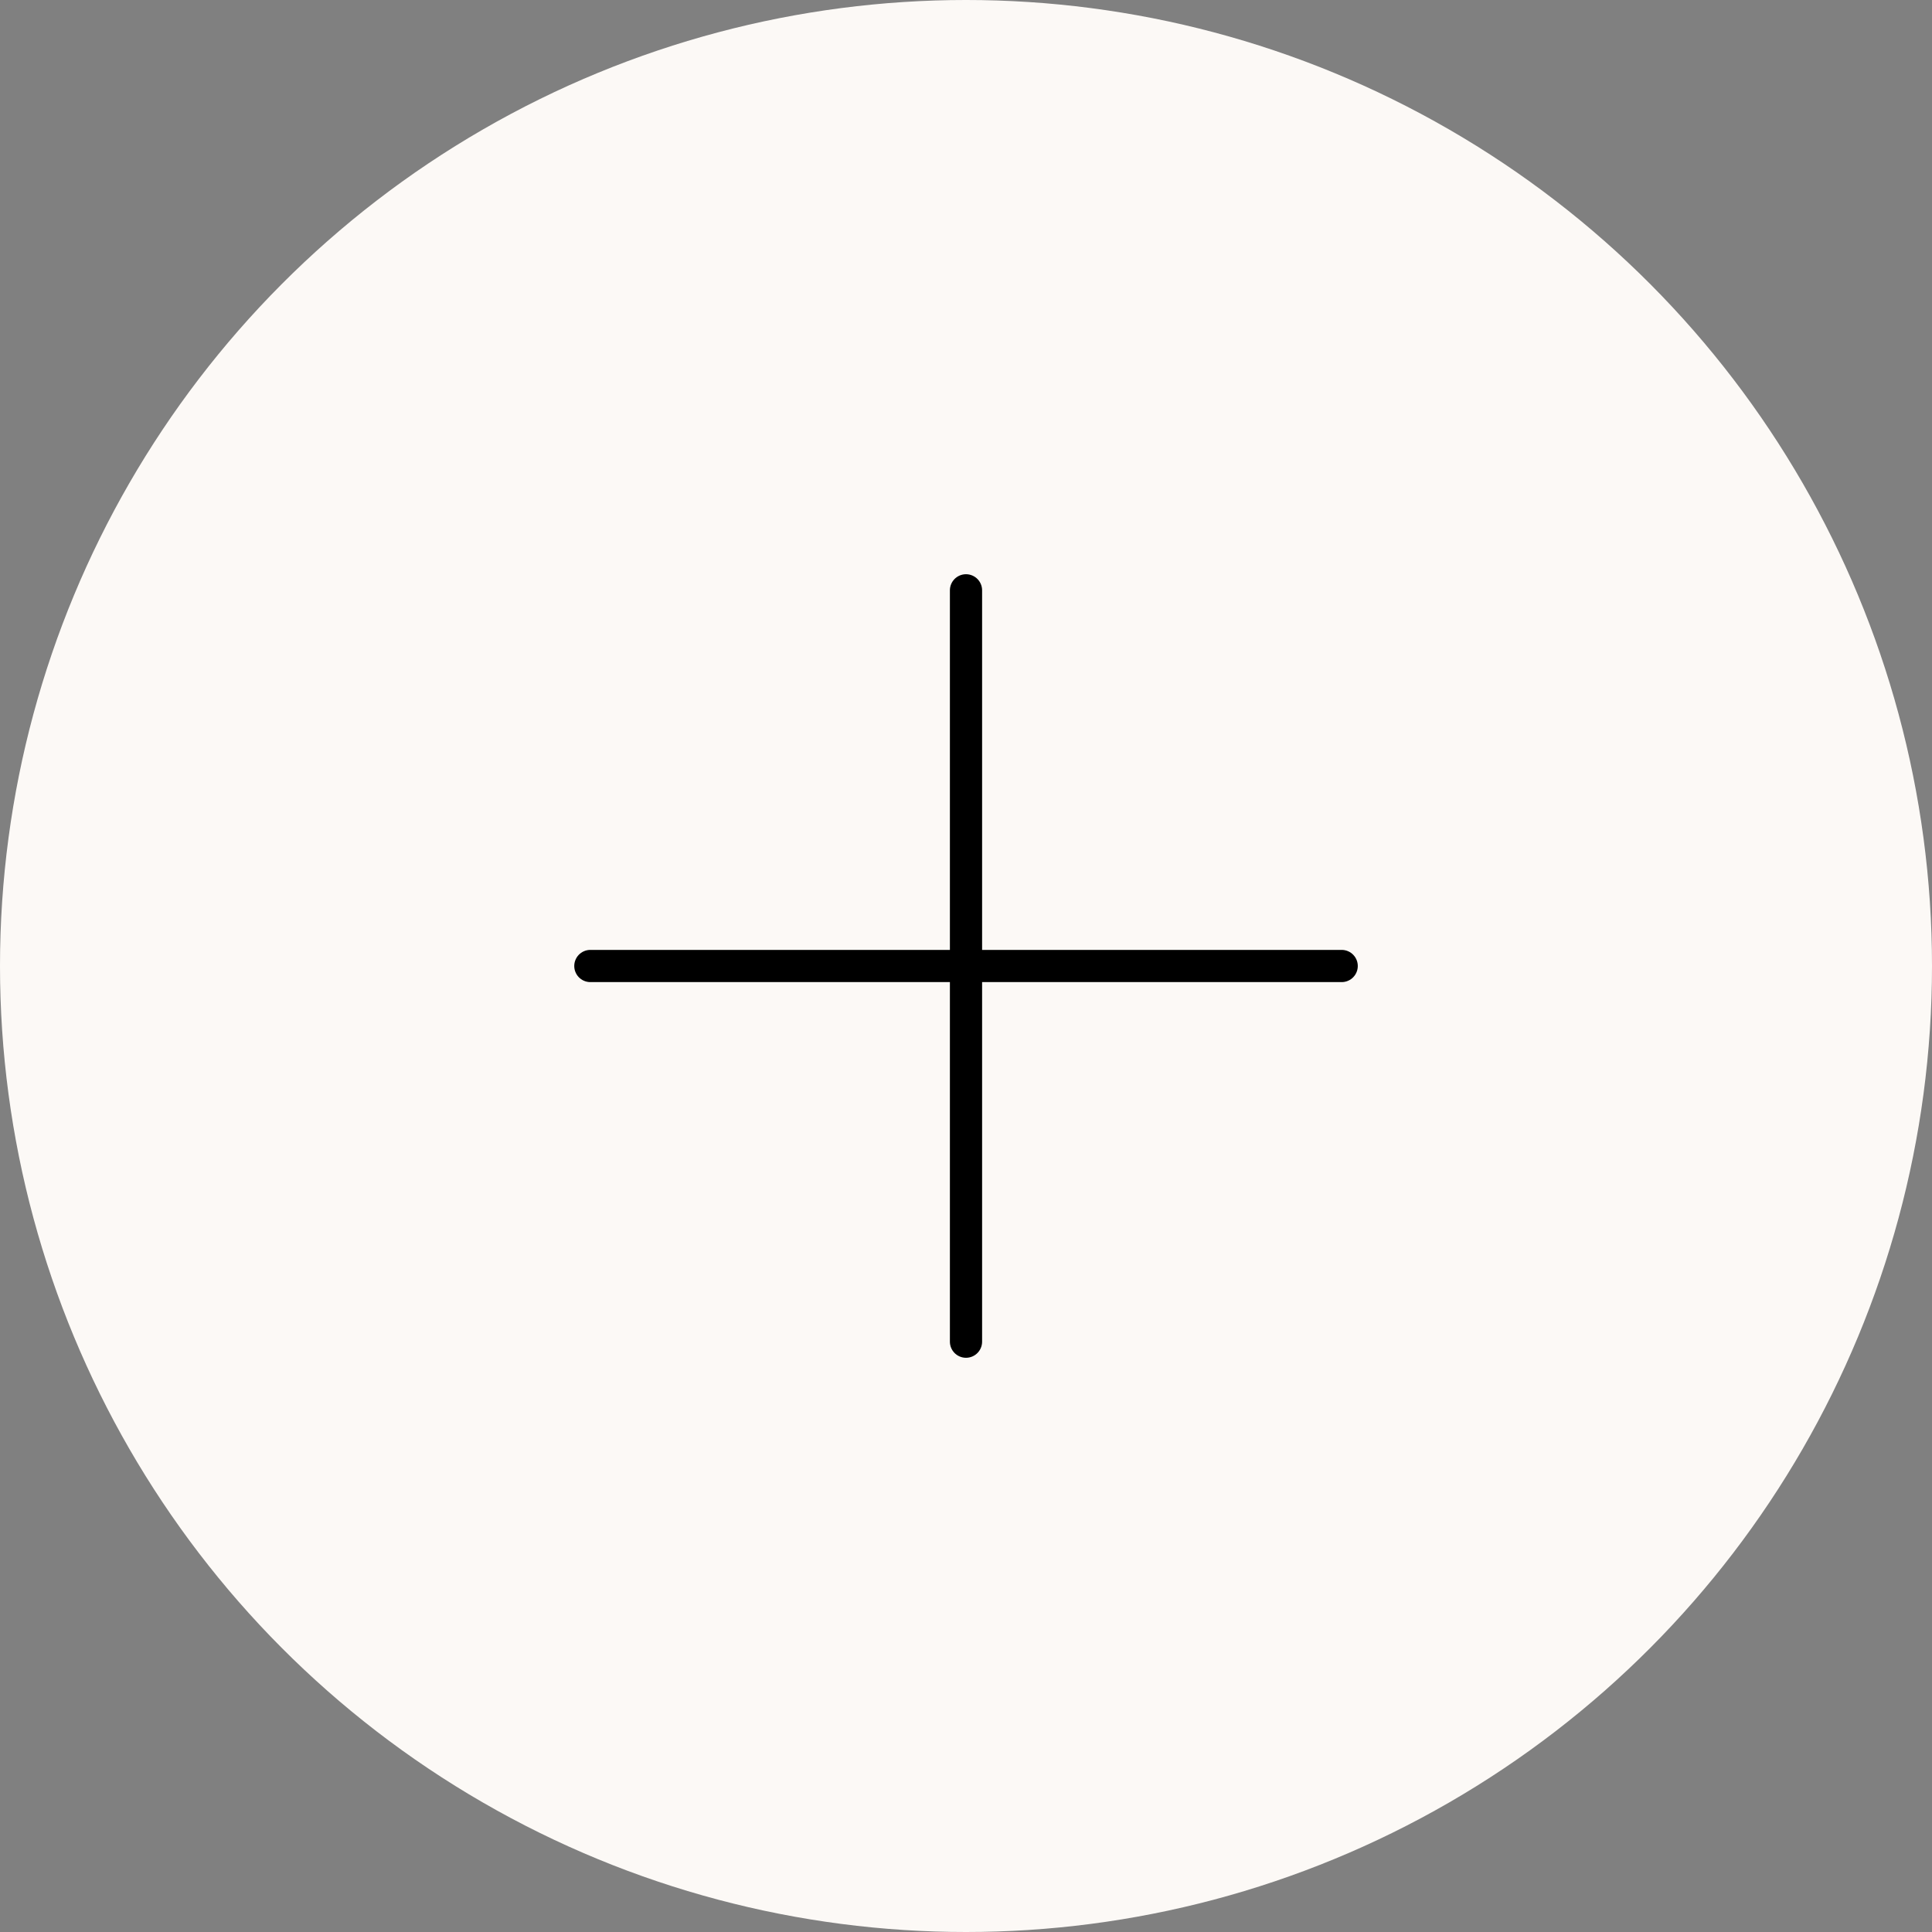
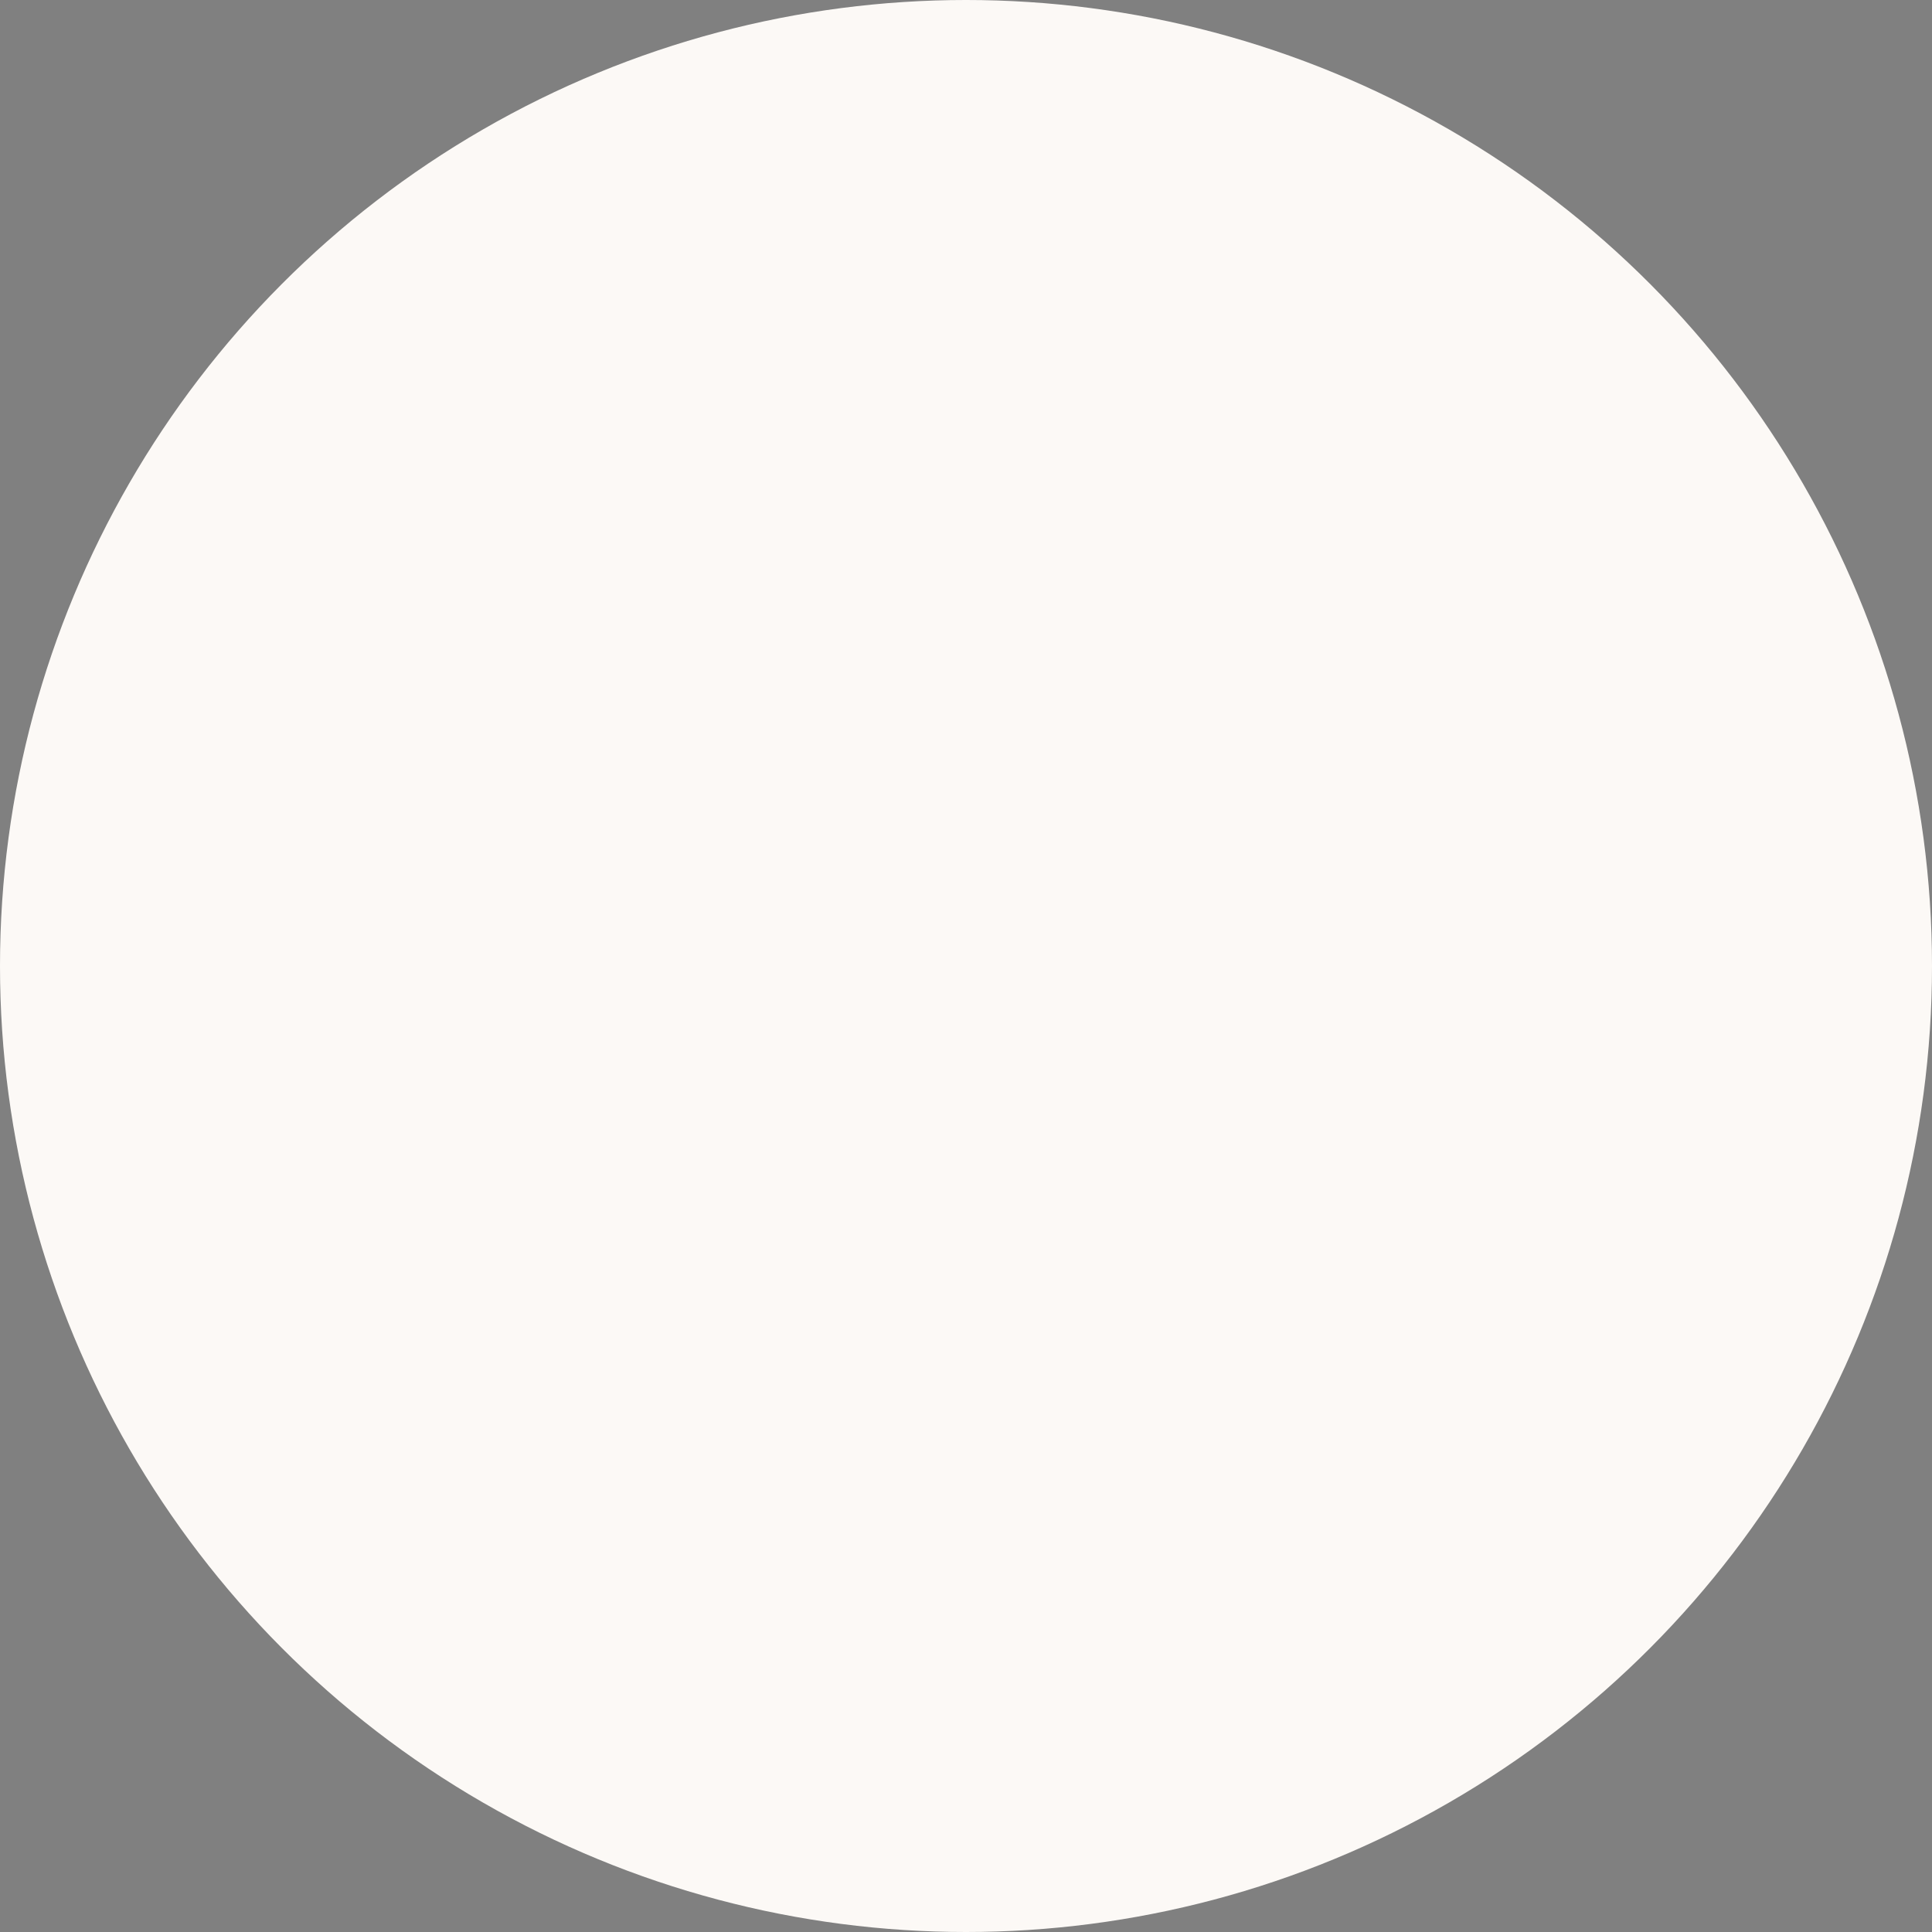
<svg xmlns="http://www.w3.org/2000/svg" width="60" height="60" viewBox="0 0 60 60" fill="none">
  <rect x="0" y="0" width="60" height="60" fill="#808080" stroke="none" />
  <circle cx="30" cy="30" r="30" fill="#FCF9F6" />
-   <path d="M30 18.333V41.667" stroke="black" stroke-linecap="round" stroke-linejoin="round" />
-   <path d="M18.334 30H41.667" stroke="black" stroke-linecap="round" stroke-linejoin="round" />
</svg>